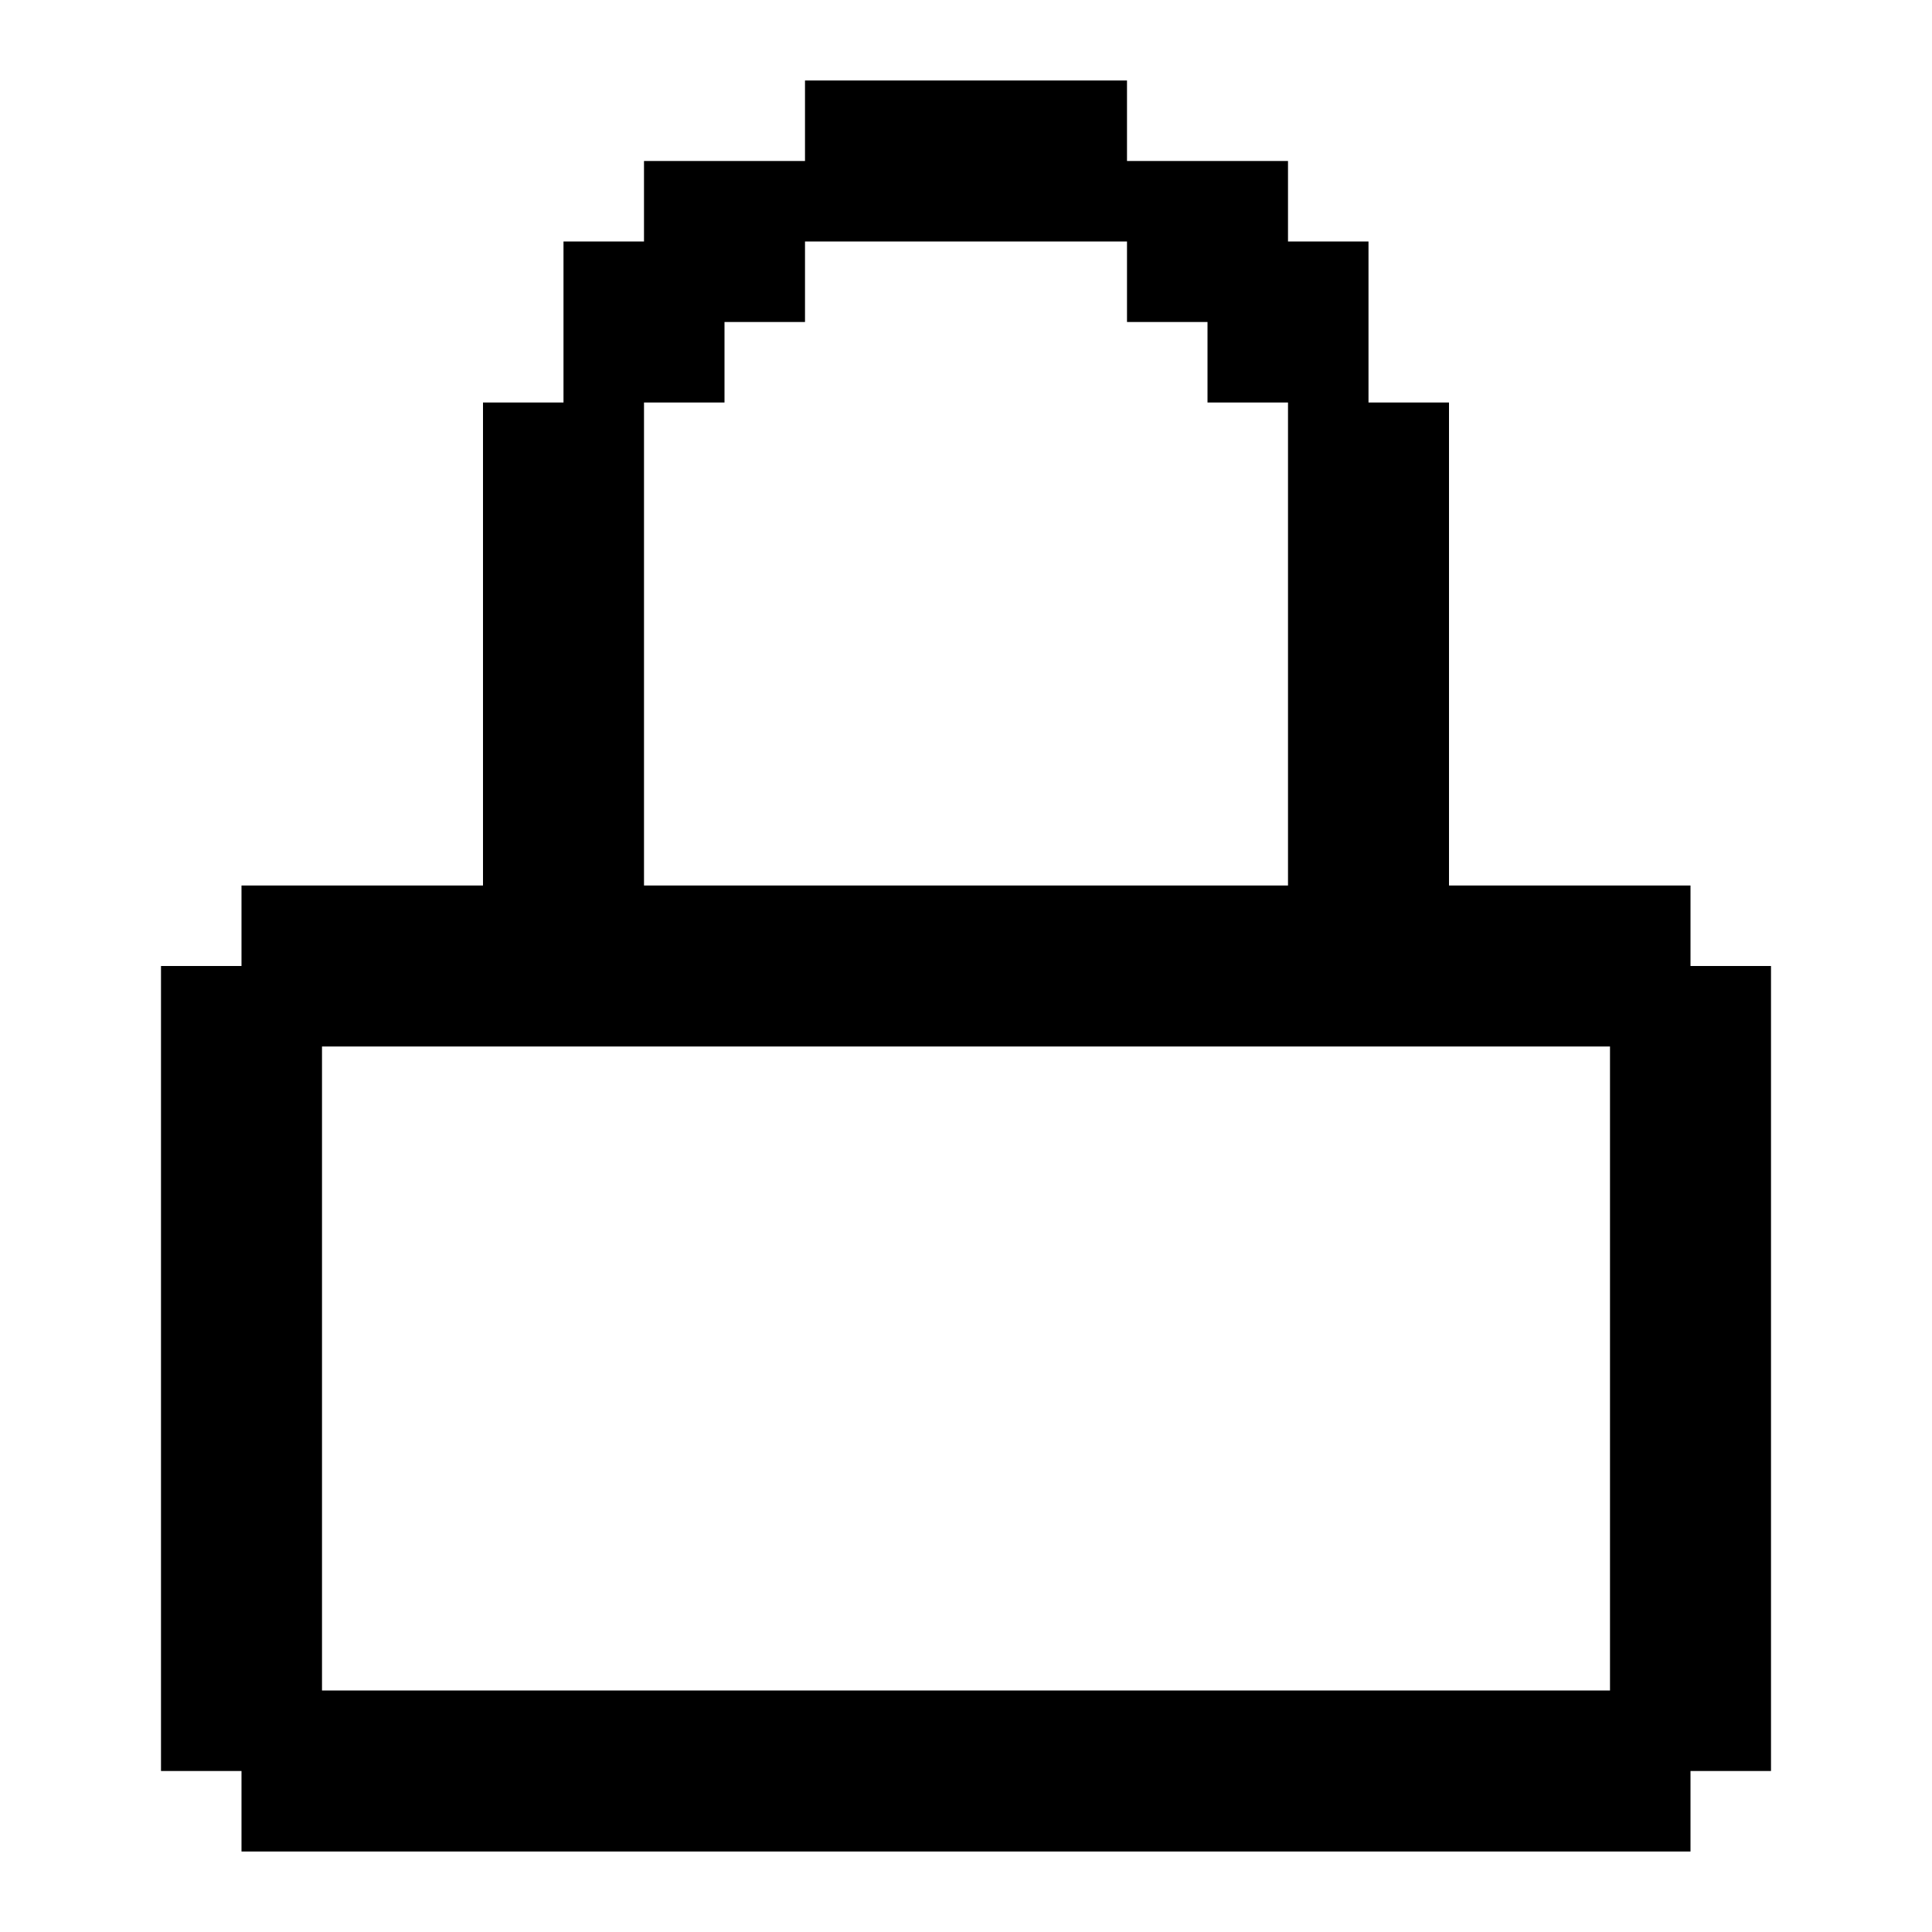
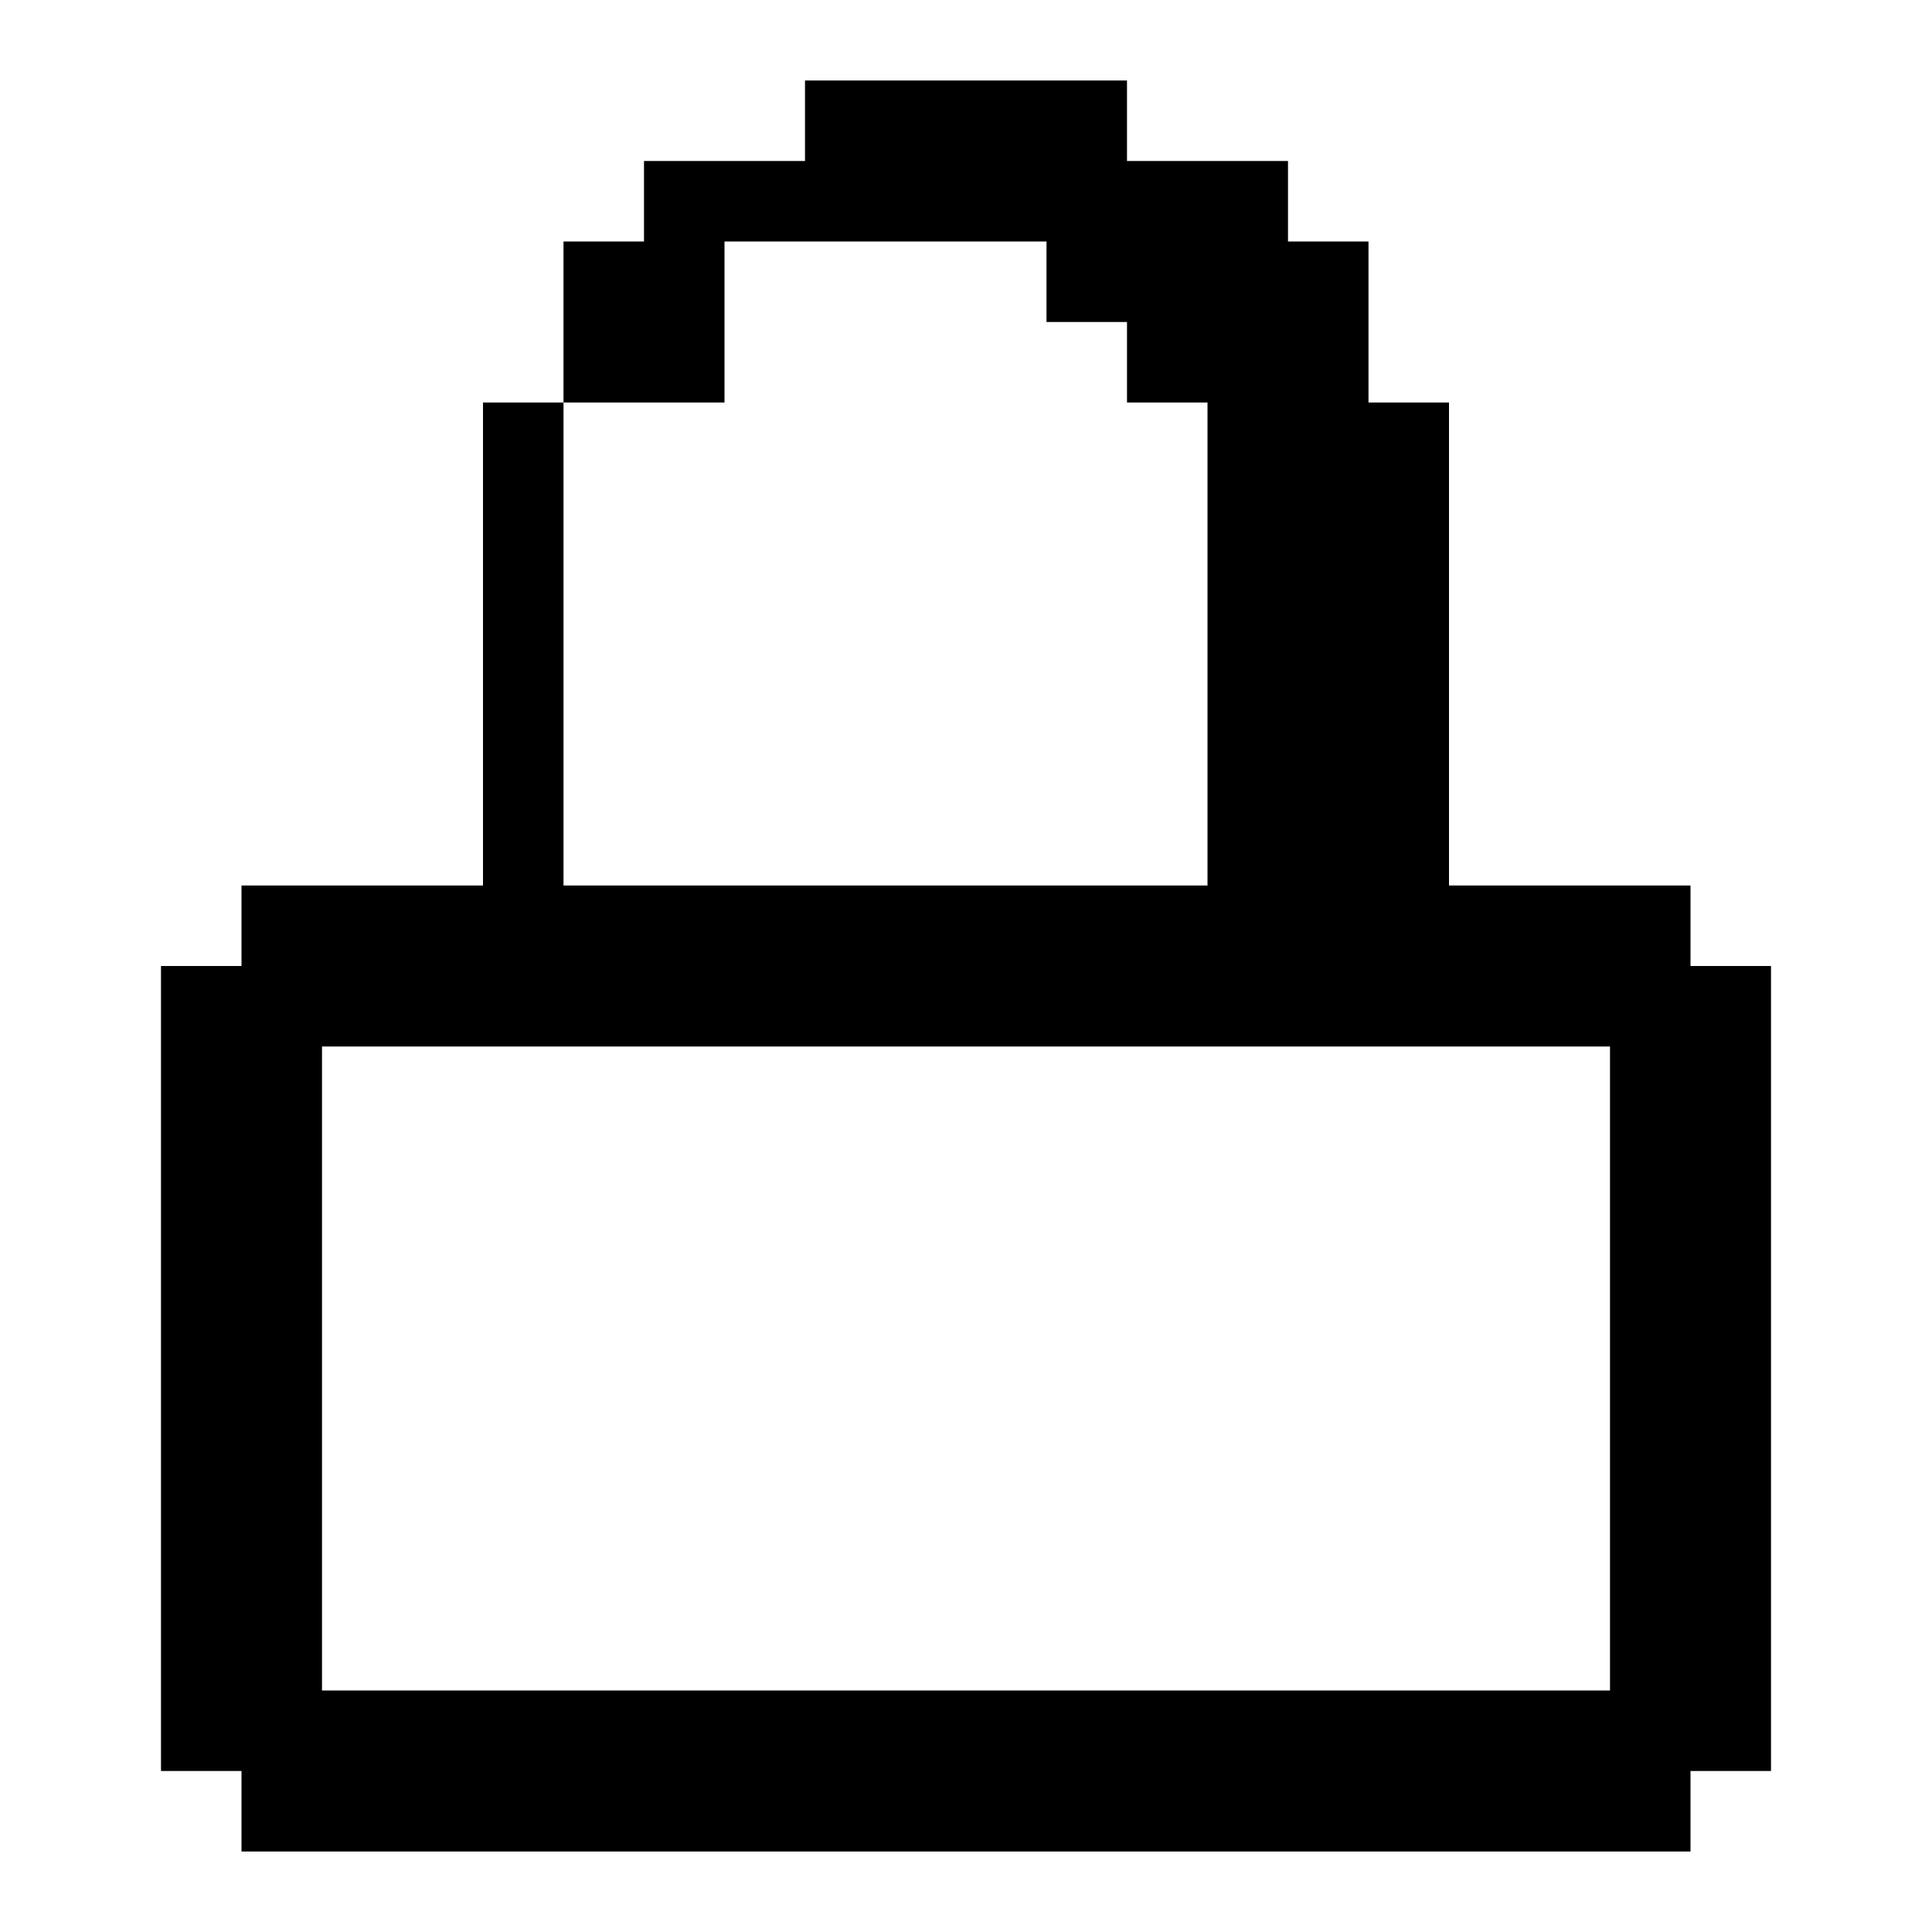
<svg xmlns="http://www.w3.org/2000/svg" id="Lock" viewBox="0 0 24 24">
-   <path d="m21,12v-1h-3v-6h-1v-2h-1v-1h-2v-1h-4v1h-2v1h-1v2h-1v6h-3v1h-1v10h1v1h18v-1h1v-10h-1Zm-1,1v8H4v-8h16ZM9,5v-1h1v-1h4v1h1v1h1v6h-8v-6h1Z" />
+   <path d="m21,12v-1h-3v-6h-1v-2h-1v-1h-2v-1h-4v1h-2v1h-1v2h-1v6h-3v1h-1v10h1v1h18v-1h1v-10h-1Zm-1,1v8H4v-8h16ZM9,5v-1v-1h4v1h1v1h1v6h-8v-6h1Z" />
</svg>